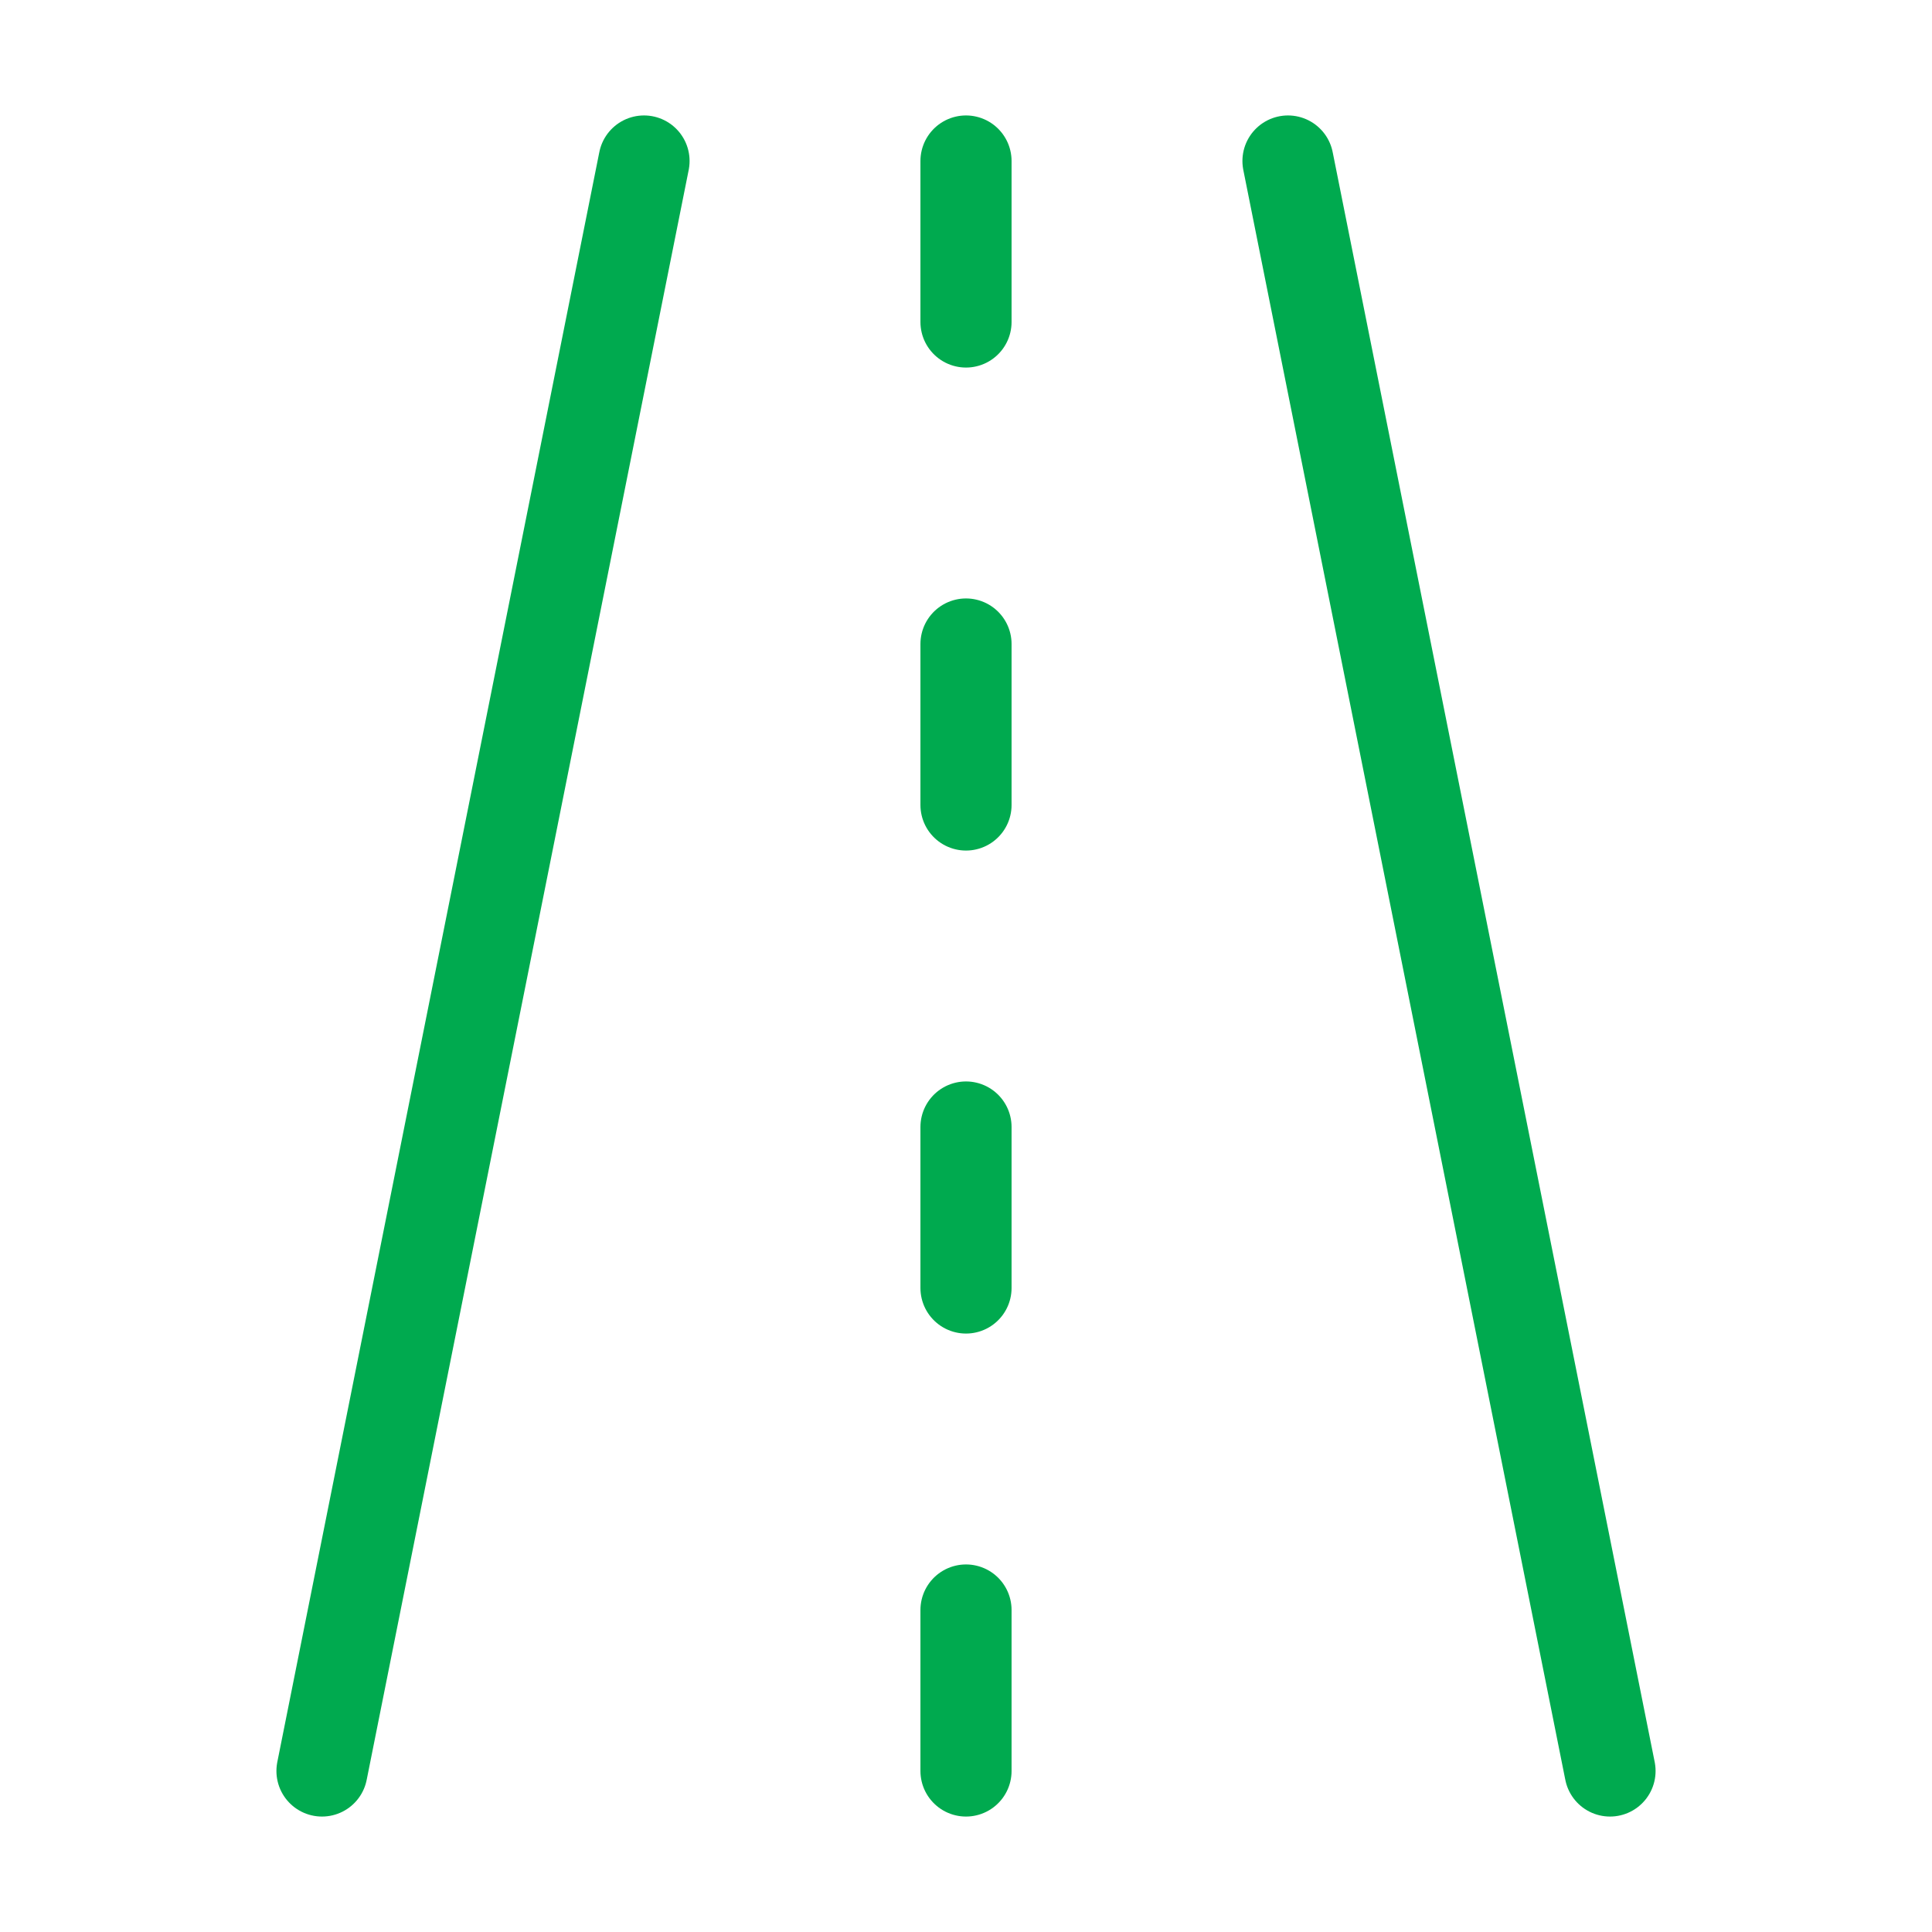
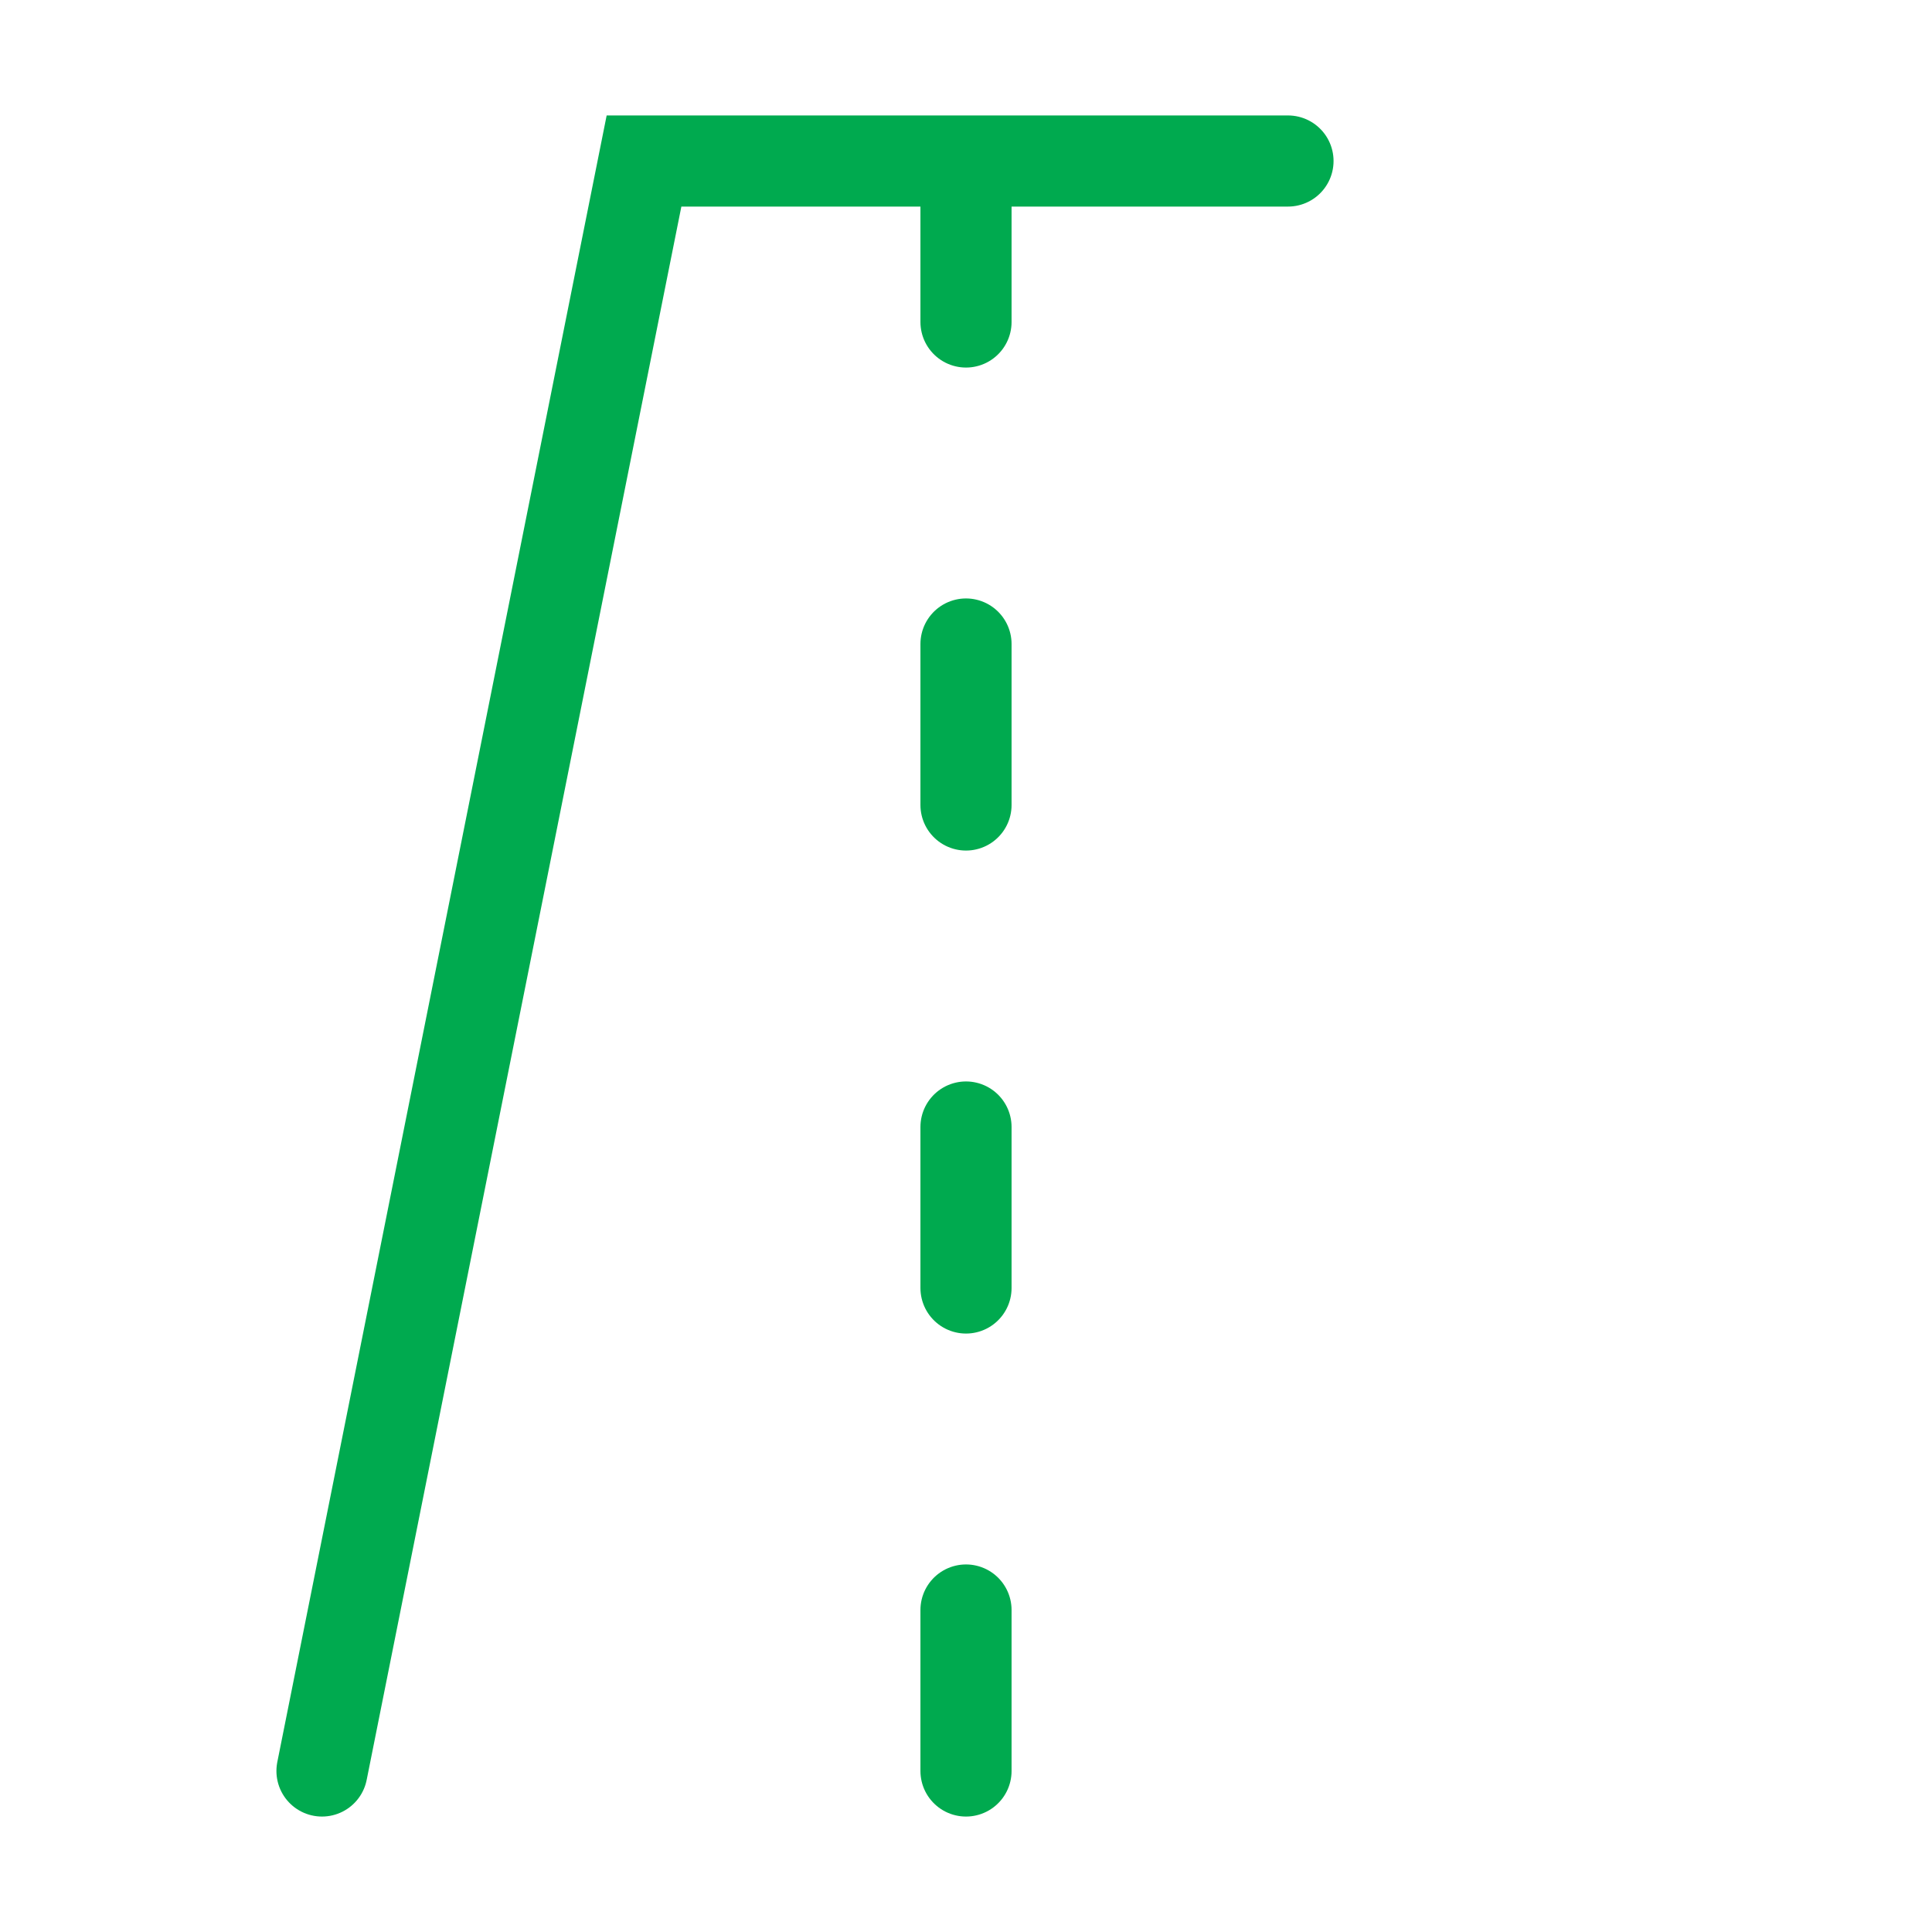
<svg xmlns="http://www.w3.org/2000/svg" width="53" height="53" viewBox="0 0 53 53" fill="none">
-   <path d="M8.833 48.583L17.667 4.417M44.167 48.583L35.333 4.417M26.5 4.417V8.833M26.5 17.667V22.083M26.5 30.917V35.333M26.5 44.167V48.583" stroke="#00AA4F" stroke-width="2.5" stroke-linecap="round" />
+   <path d="M8.833 48.583L17.667 4.417L35.333 4.417M26.5 4.417V8.833M26.5 17.667V22.083M26.5 30.917V35.333M26.5 44.167V48.583" stroke="#00AA4F" stroke-width="2.5" stroke-linecap="round" />
</svg>